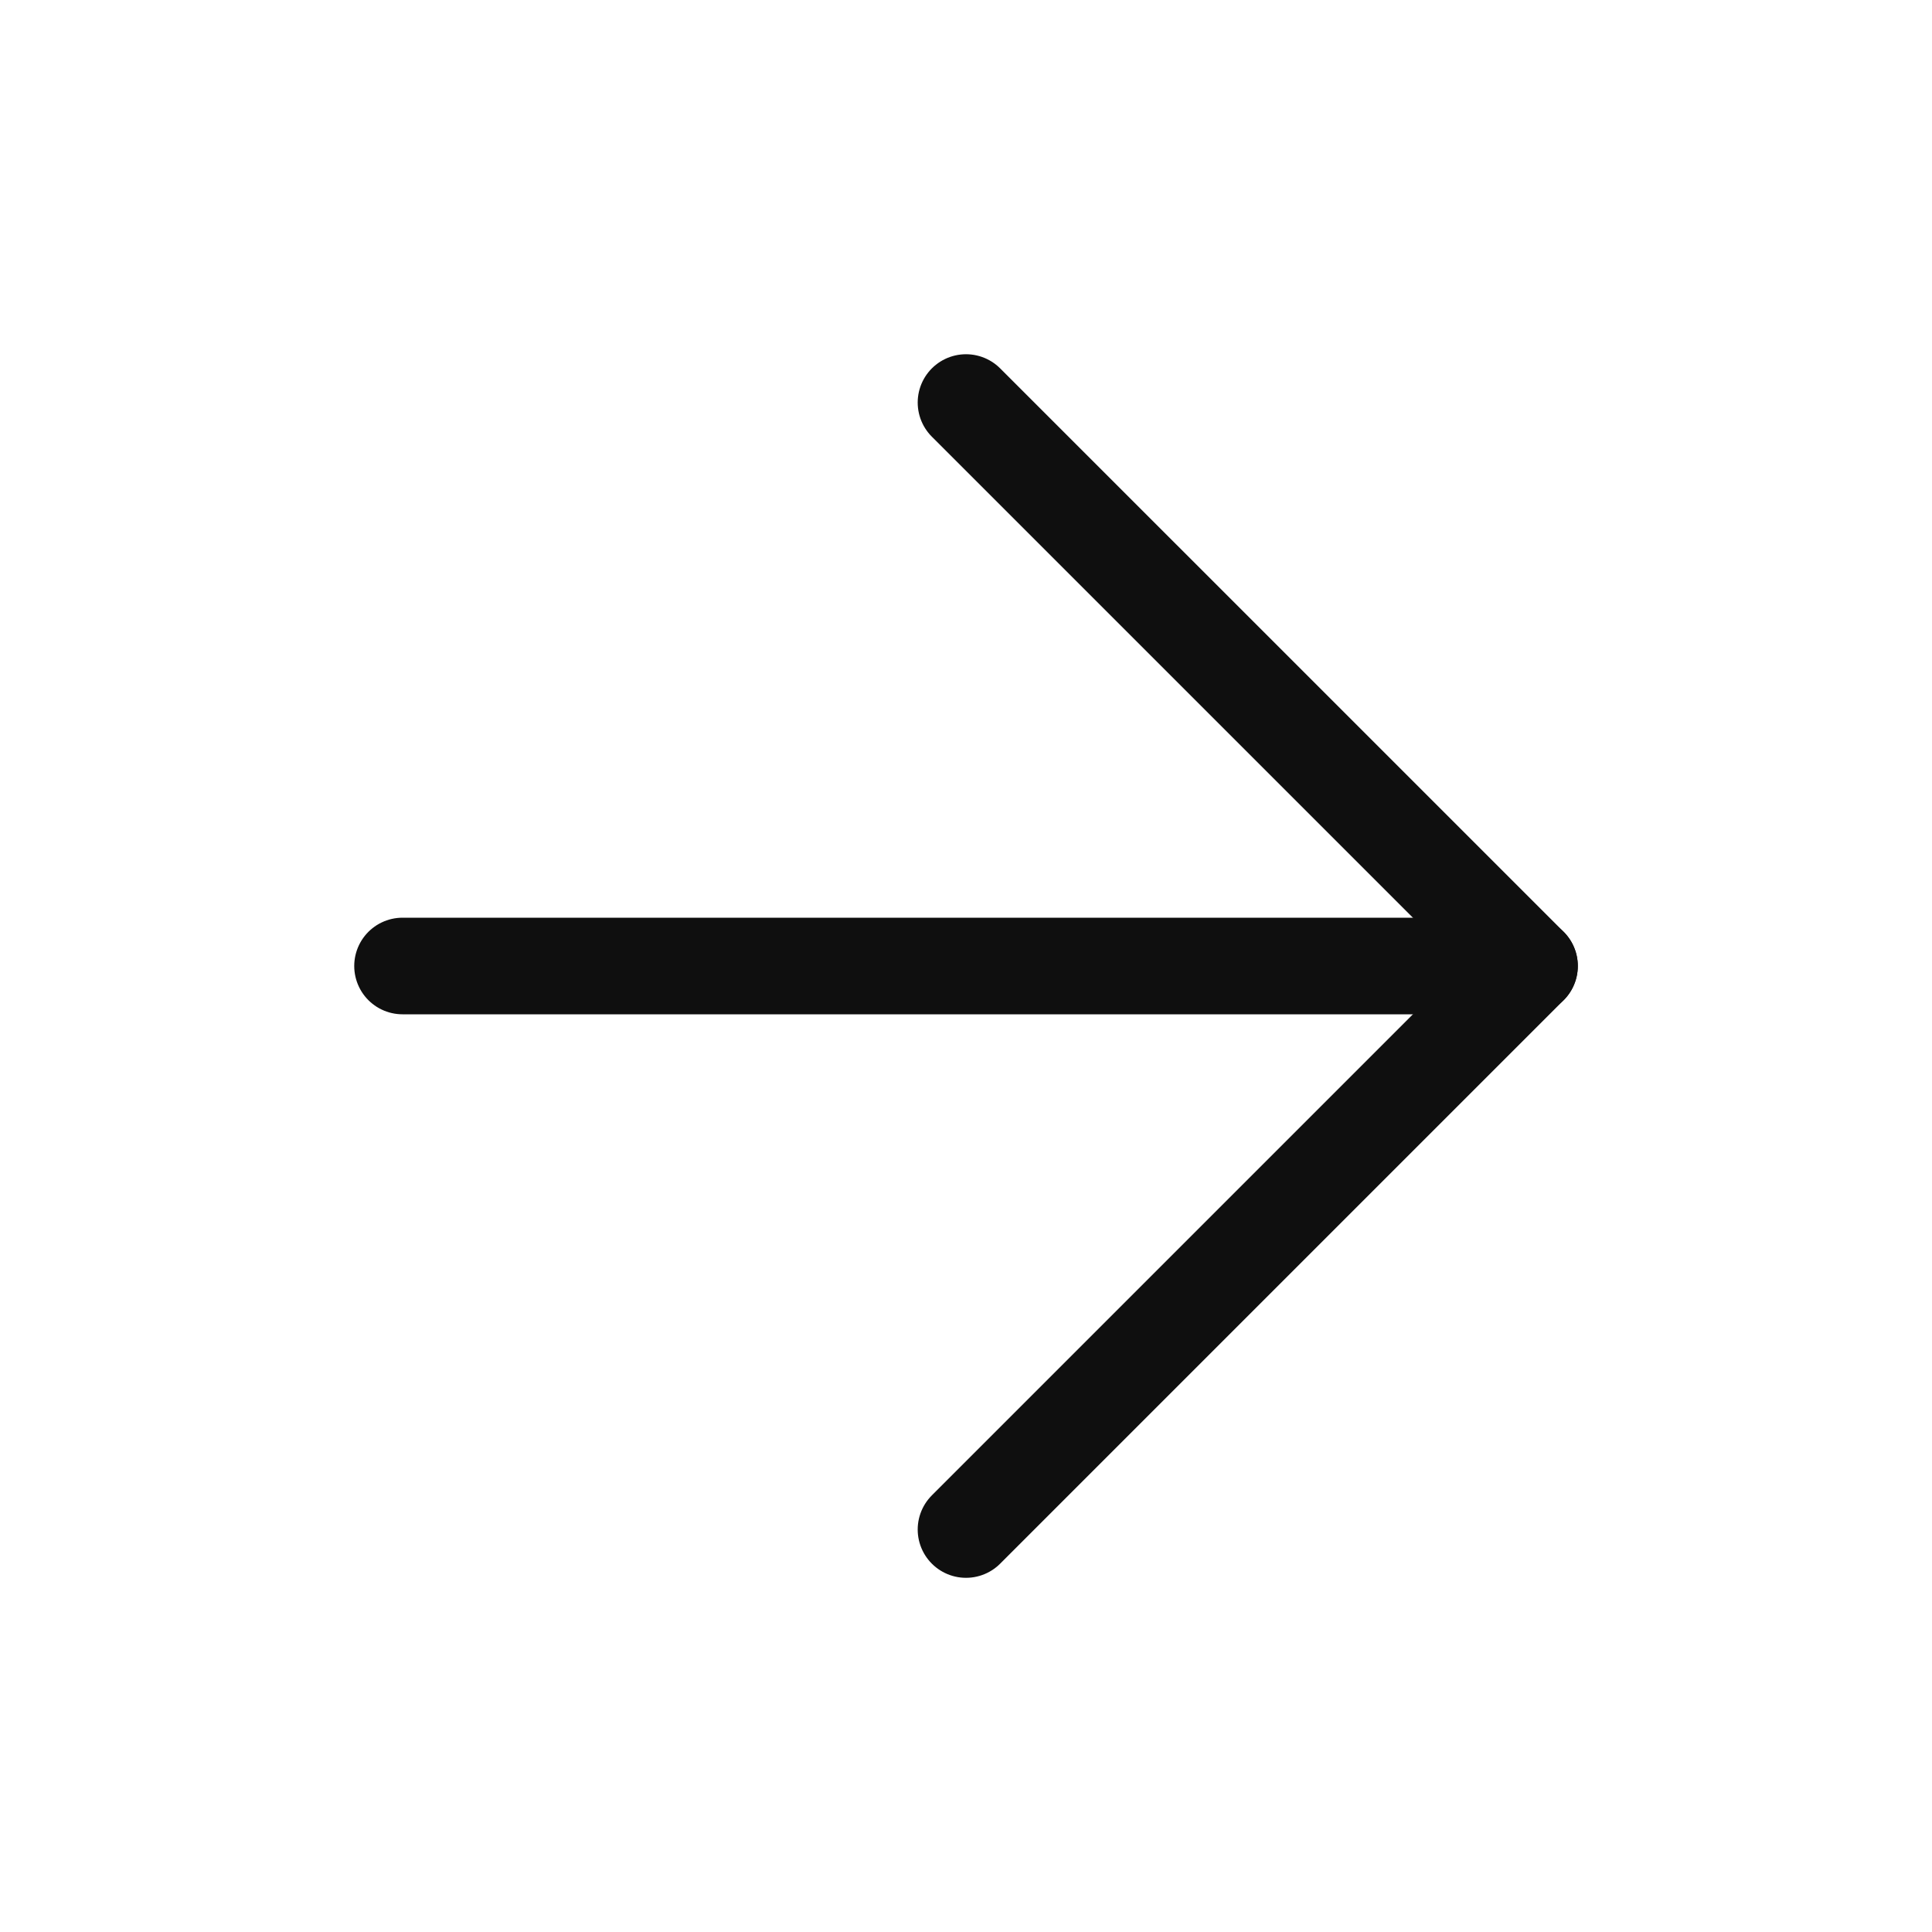
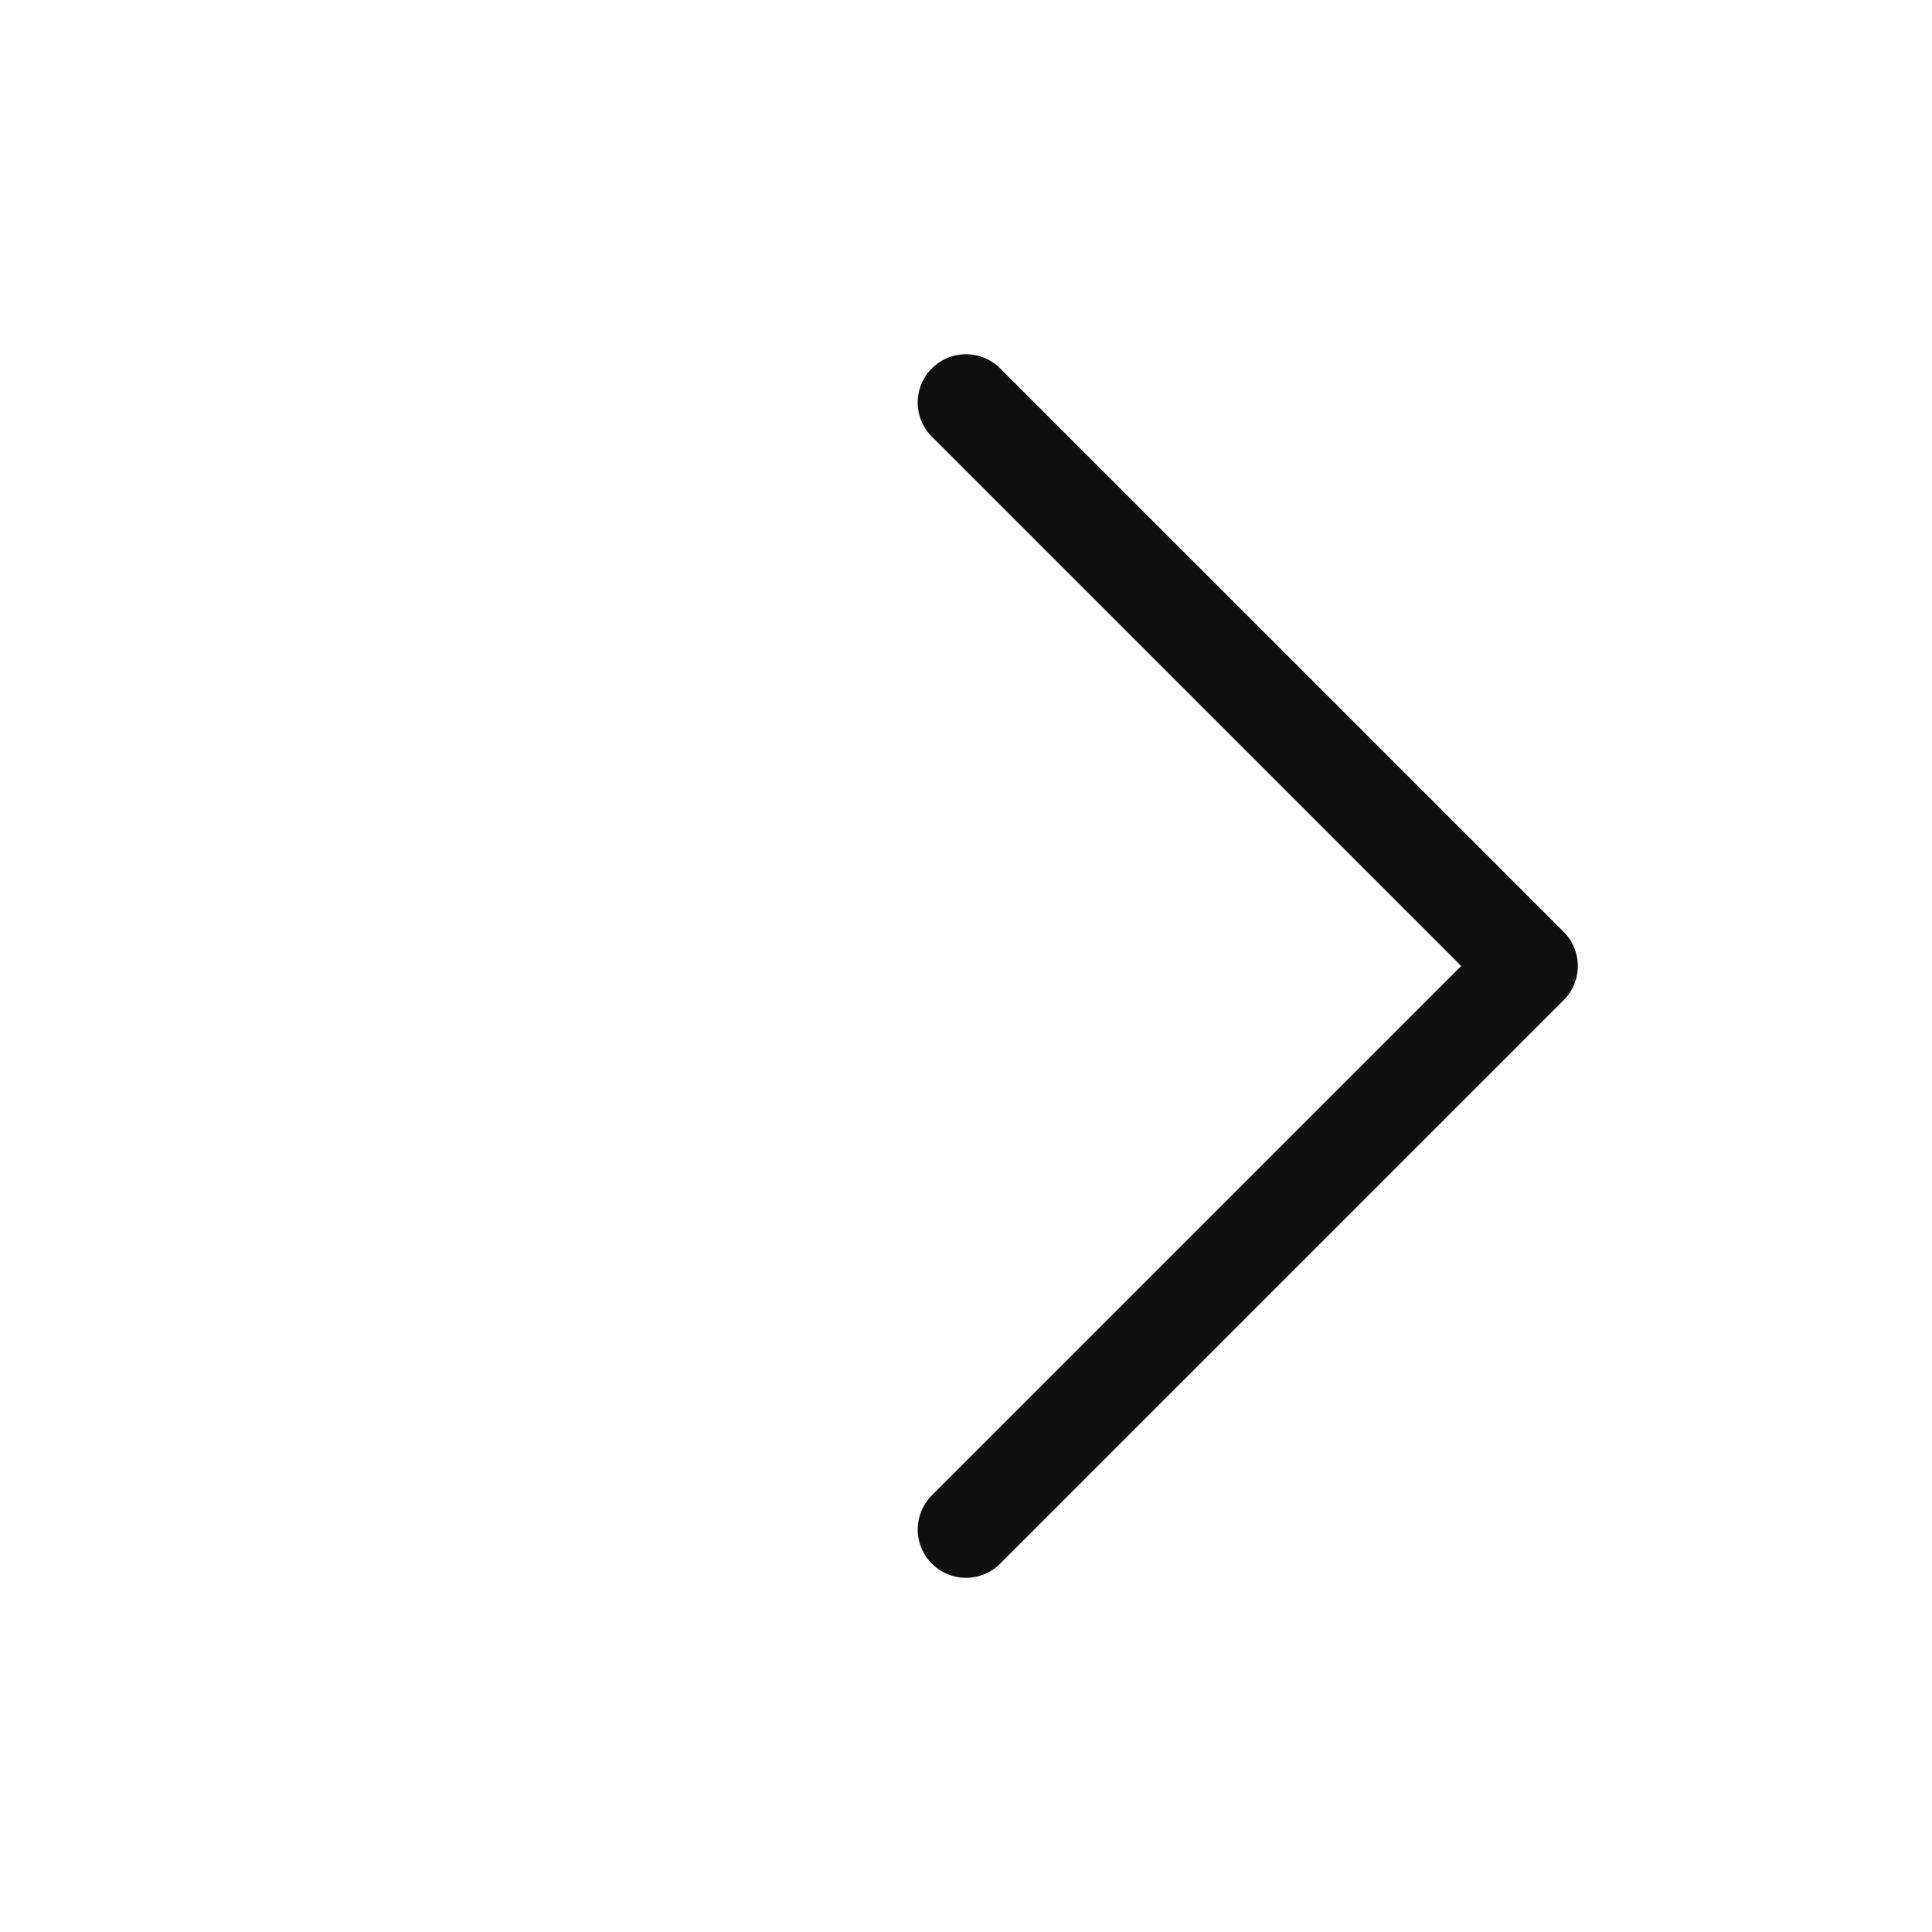
<svg xmlns="http://www.w3.org/2000/svg" width="40" height="40" viewBox="0 0 40 40" fill="none">
-   <path d="M8.334 20H31.667" stroke="#0F0F0F" stroke-width="2" stroke-linecap="round" stroke-linejoin="round" />
  <path d="M20 8.334L31.667 20L20 31.667" stroke="#0F0F0F" stroke-width="2" stroke-linecap="round" stroke-linejoin="round" />
</svg>